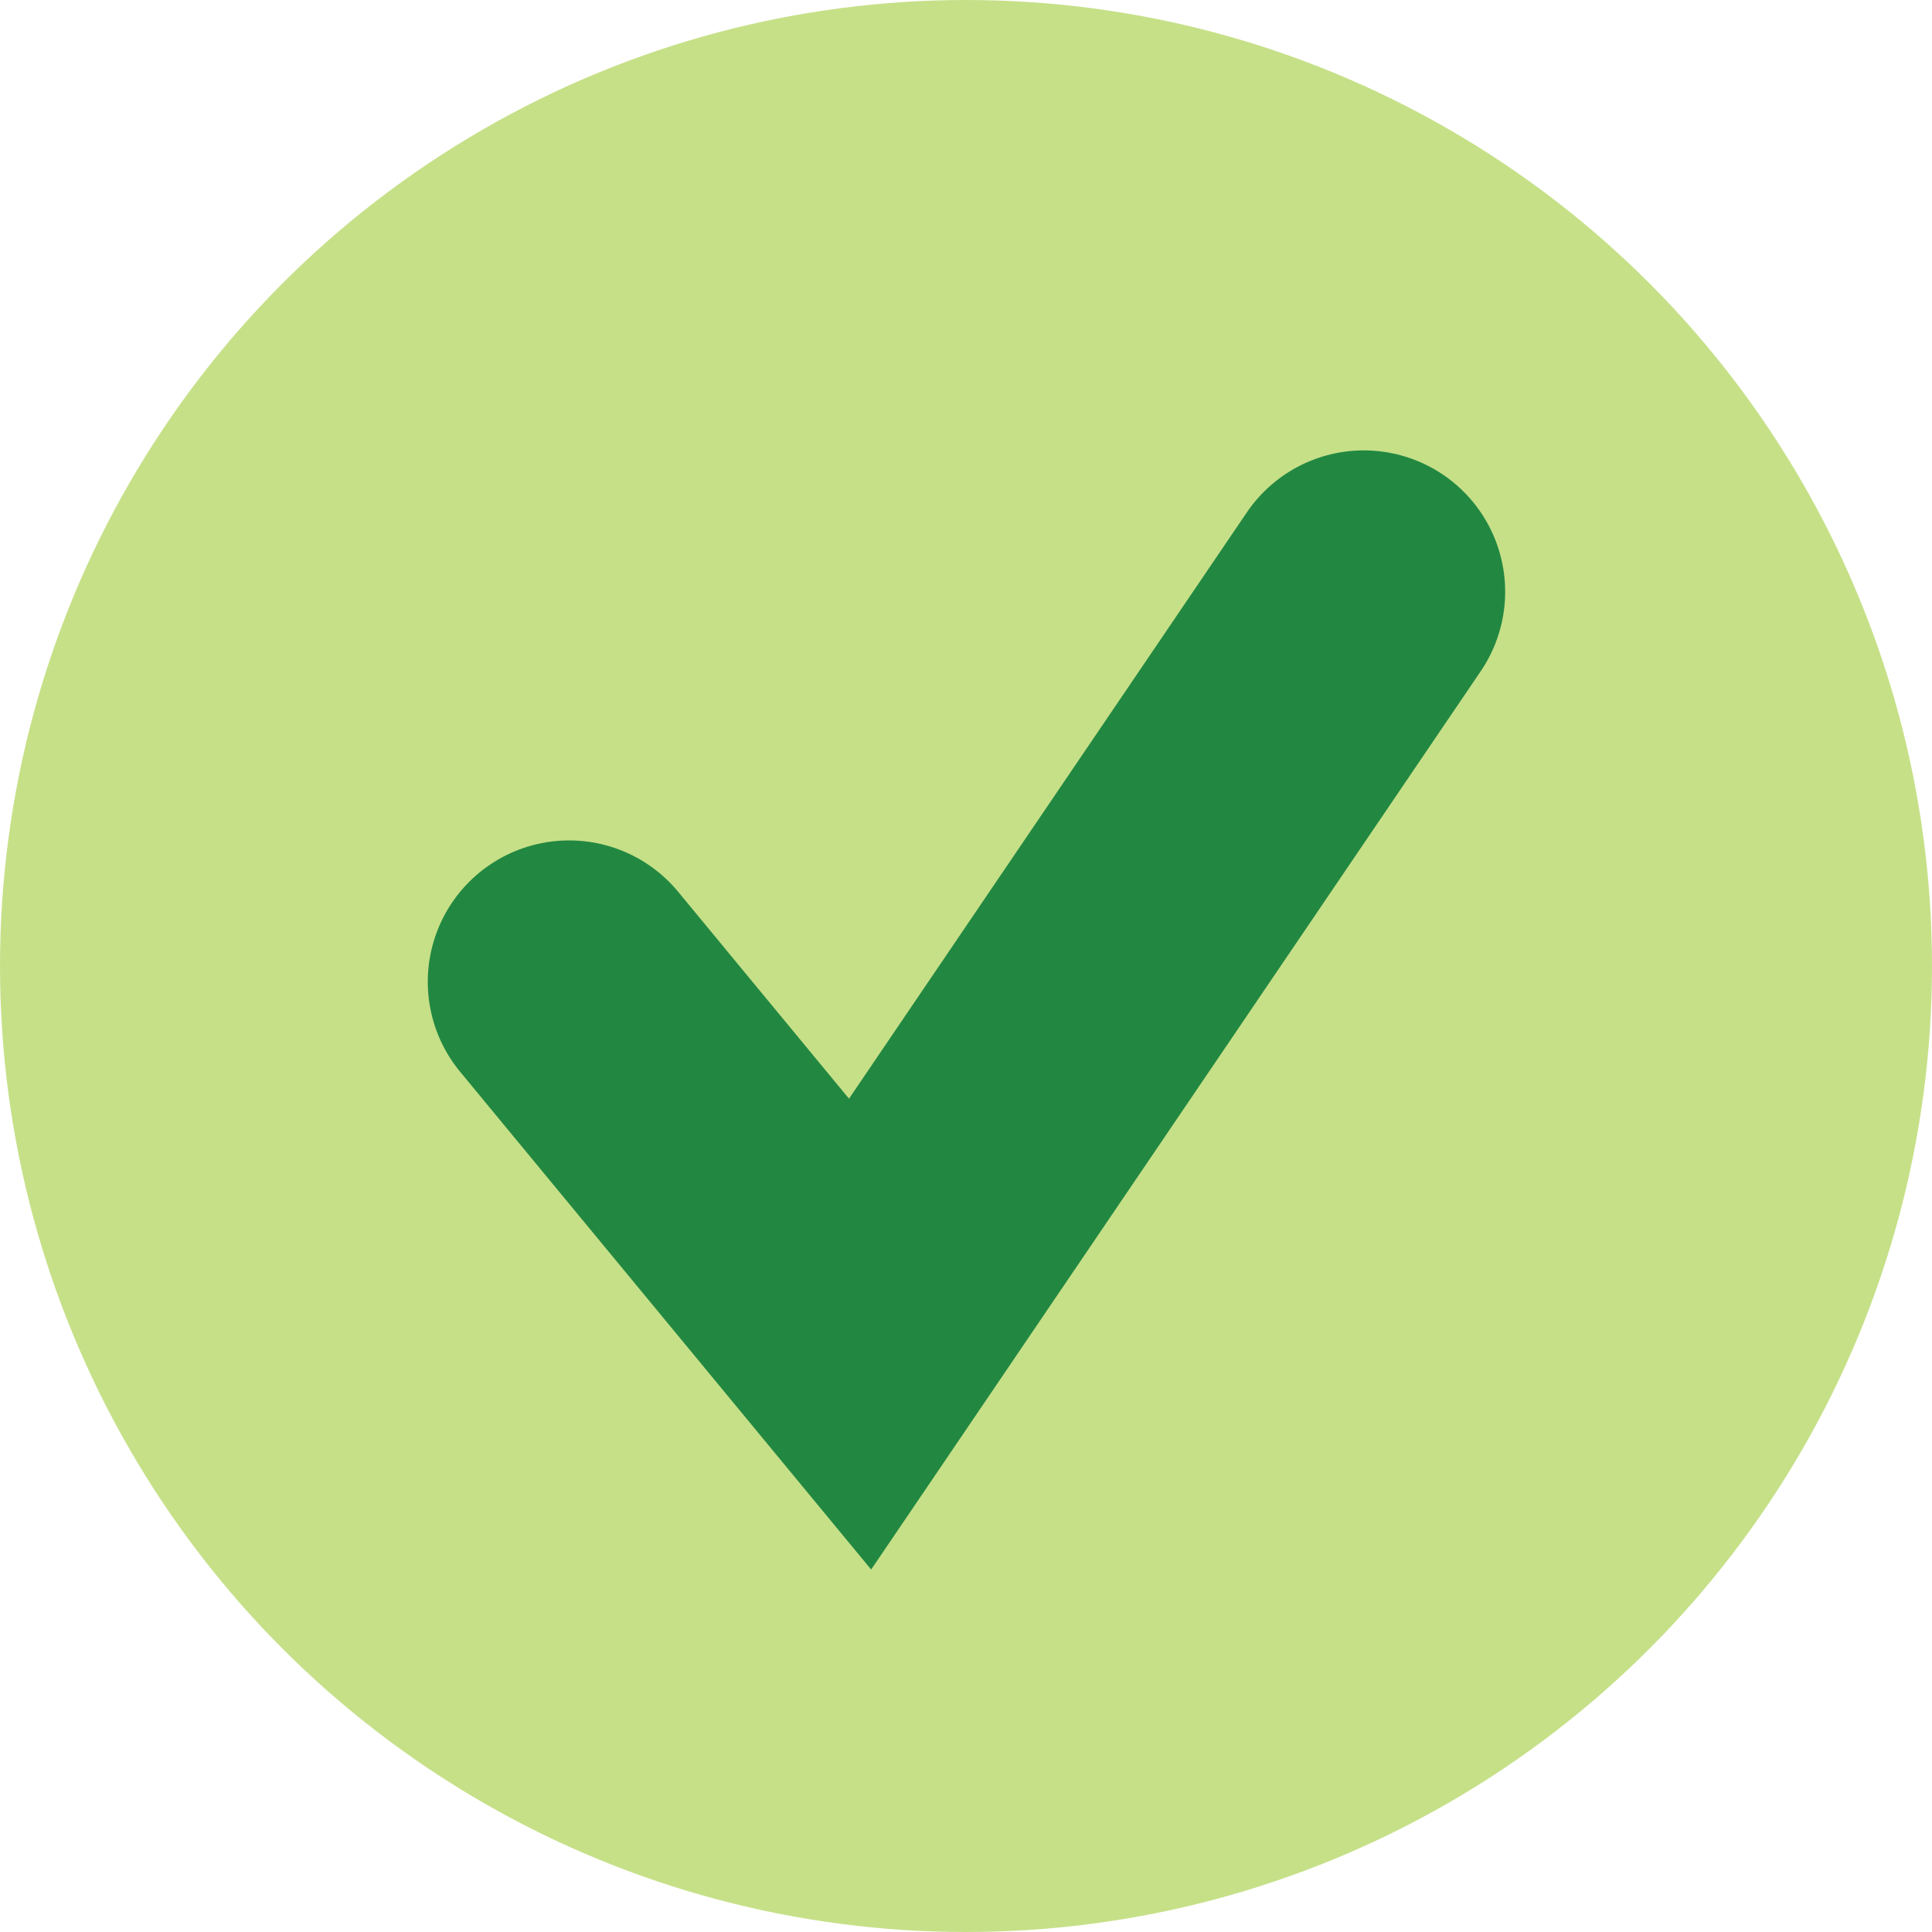
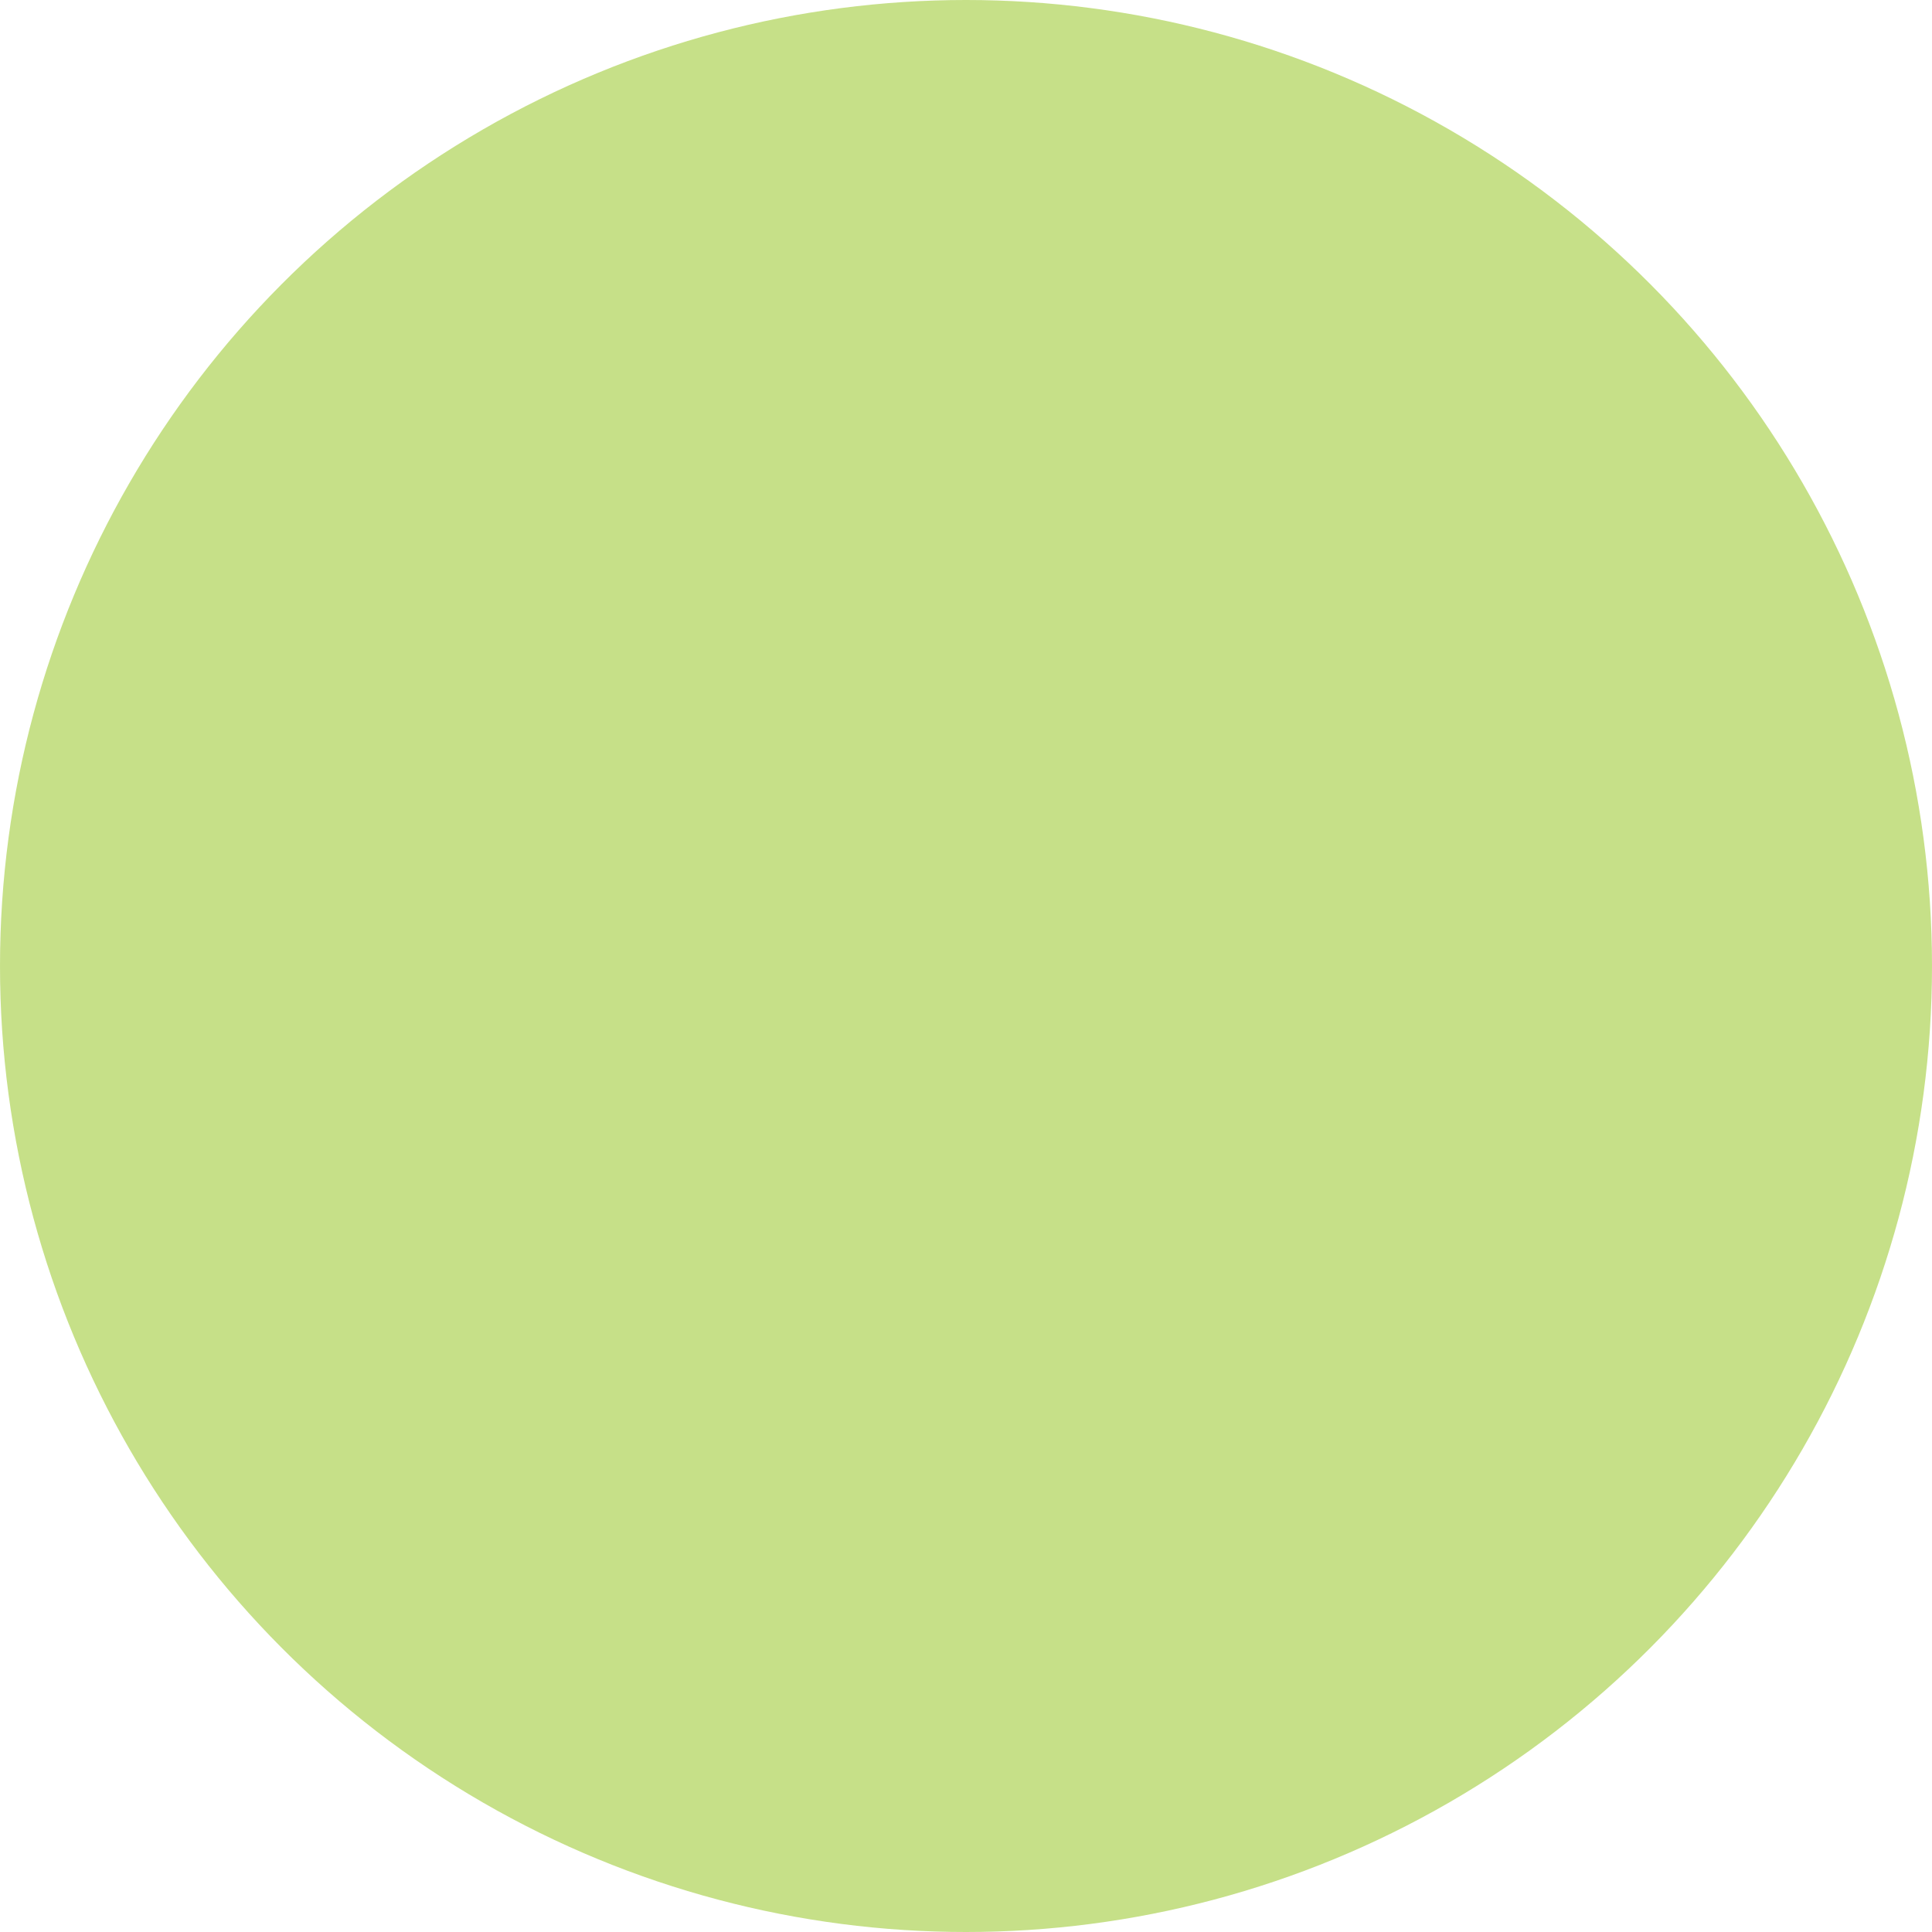
<svg xmlns="http://www.w3.org/2000/svg" width="41" height="41" viewBox="0 0 41 41">
  <circle cx="20.5" cy="20.5" r="20.5" fill="#a0cc39" opacity="0.599" />
-   <path d="M7332.172,1360.67l6.174,7.477,10.69-15.754" transform="translate(-7320.094 -1339.835)" fill="none" stroke="#228841" stroke-linecap="round" stroke-width="6" />
</svg>